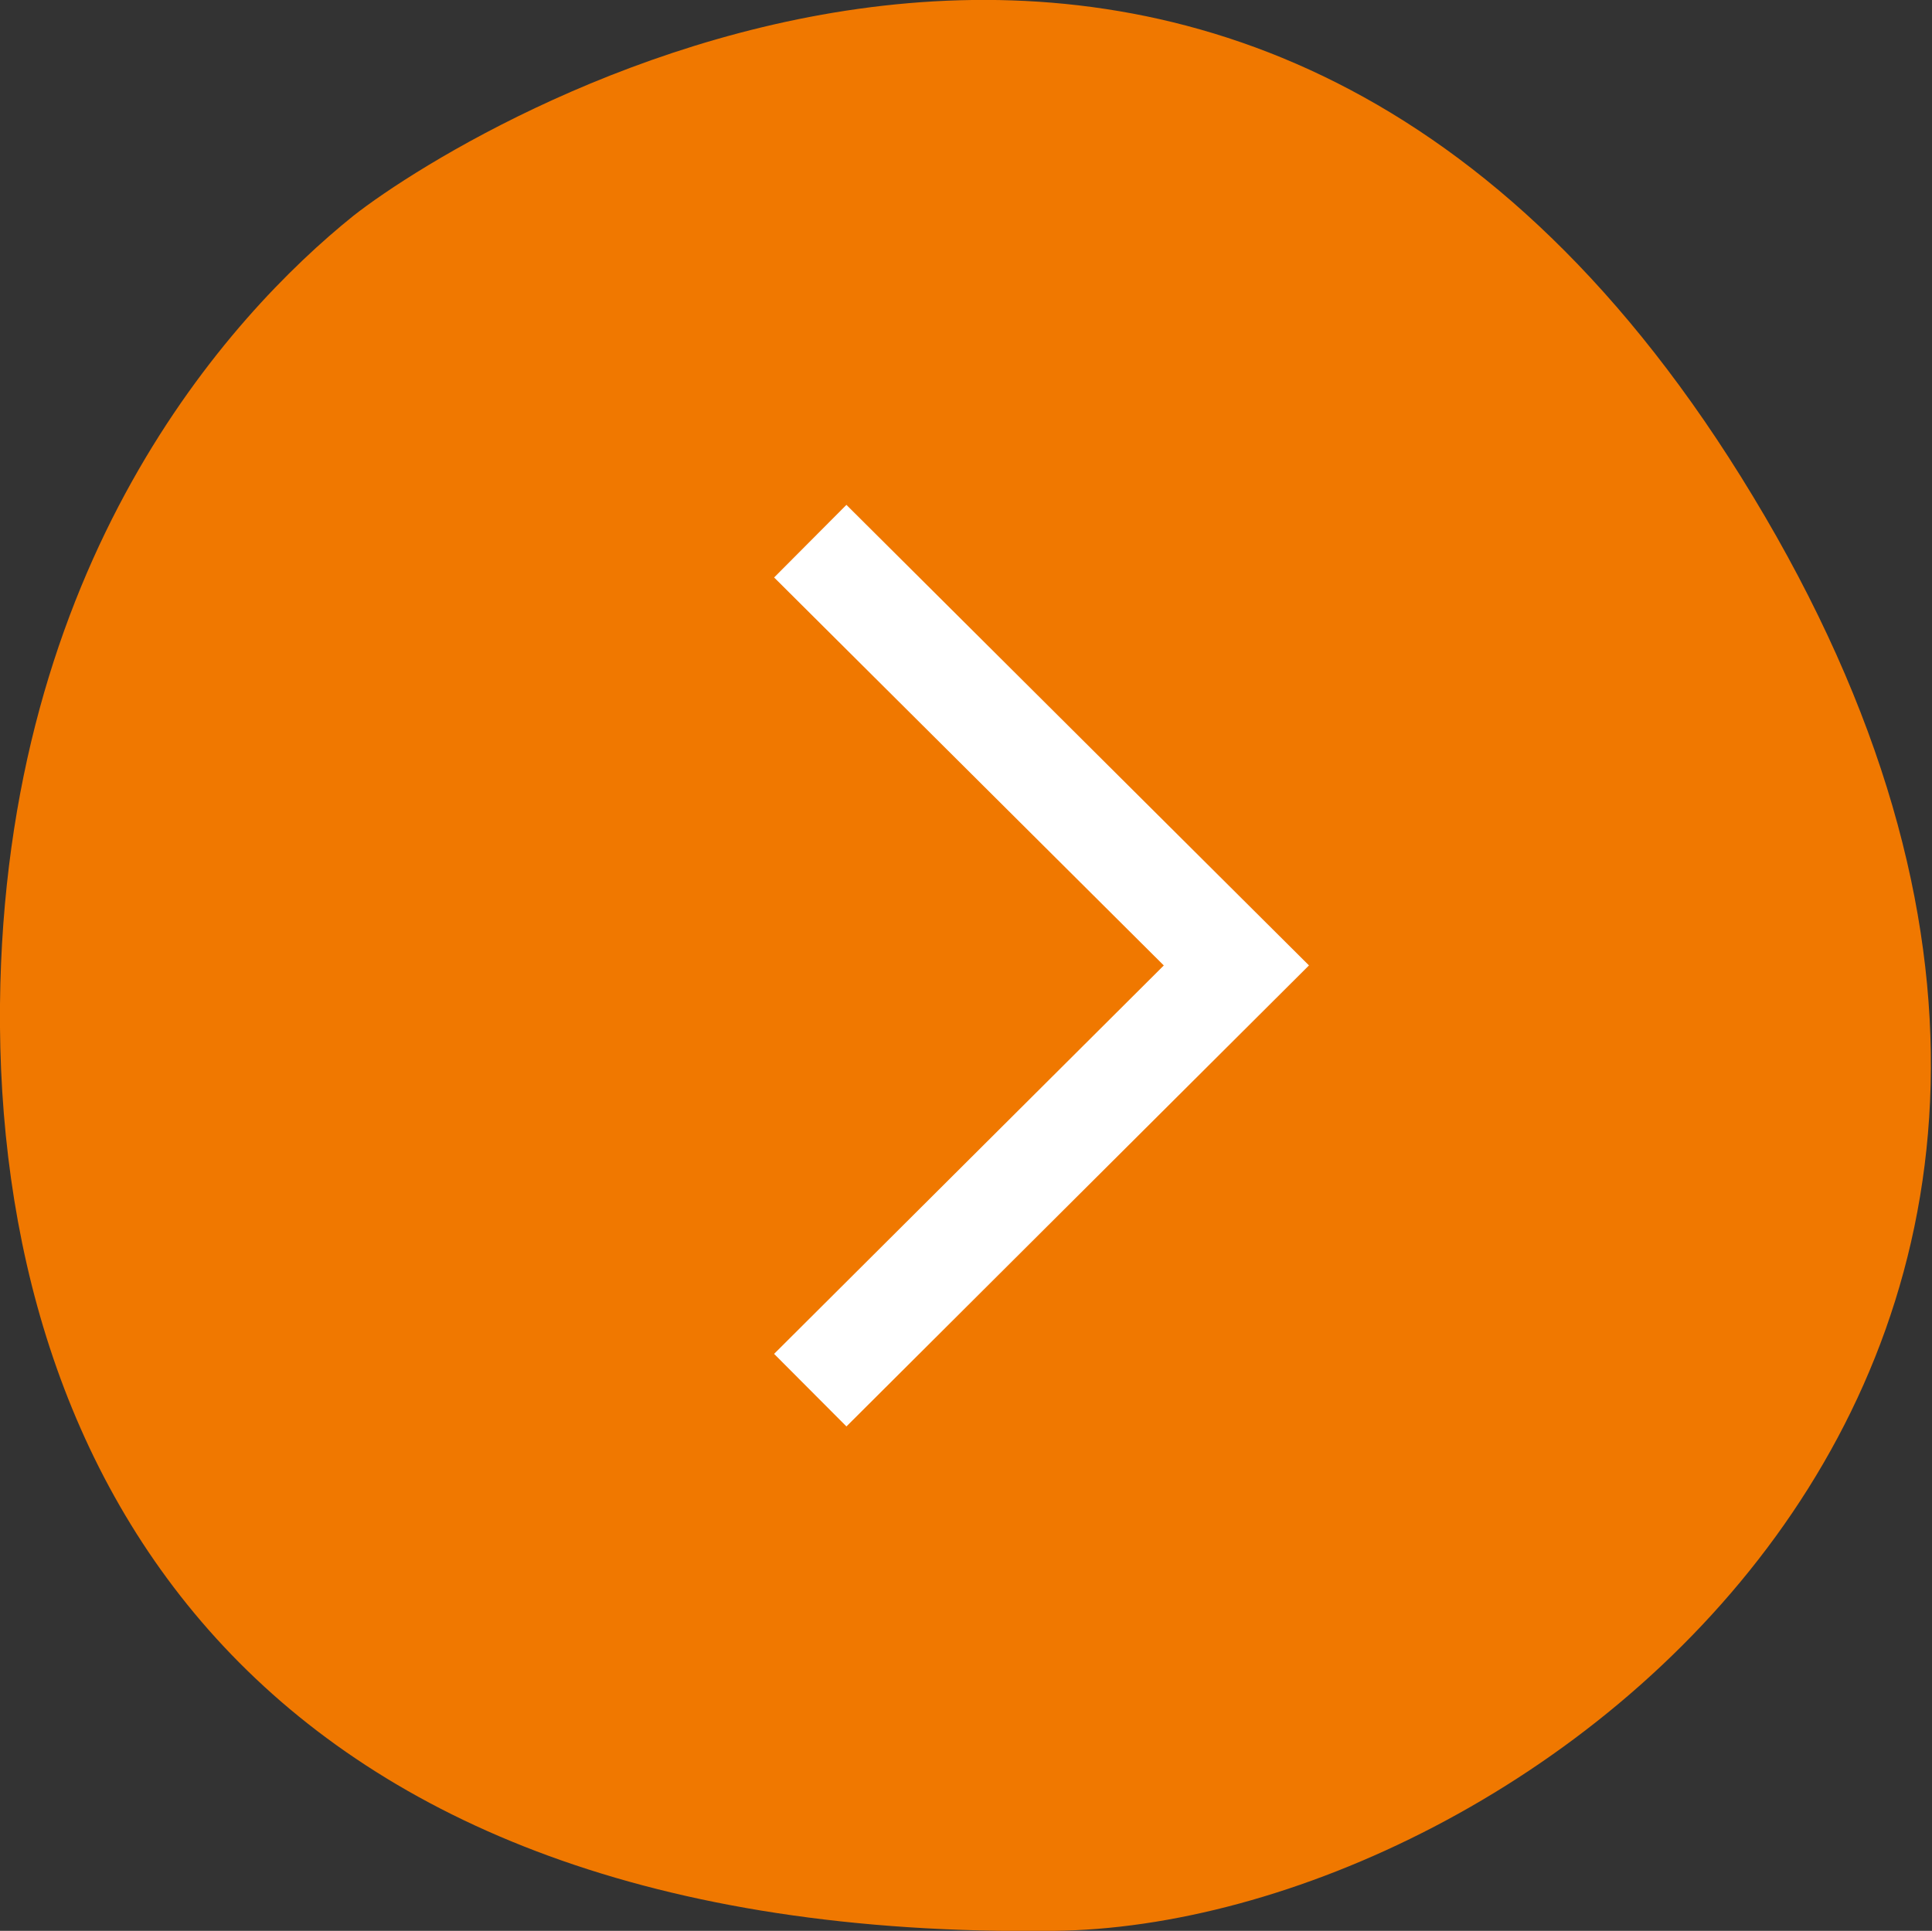
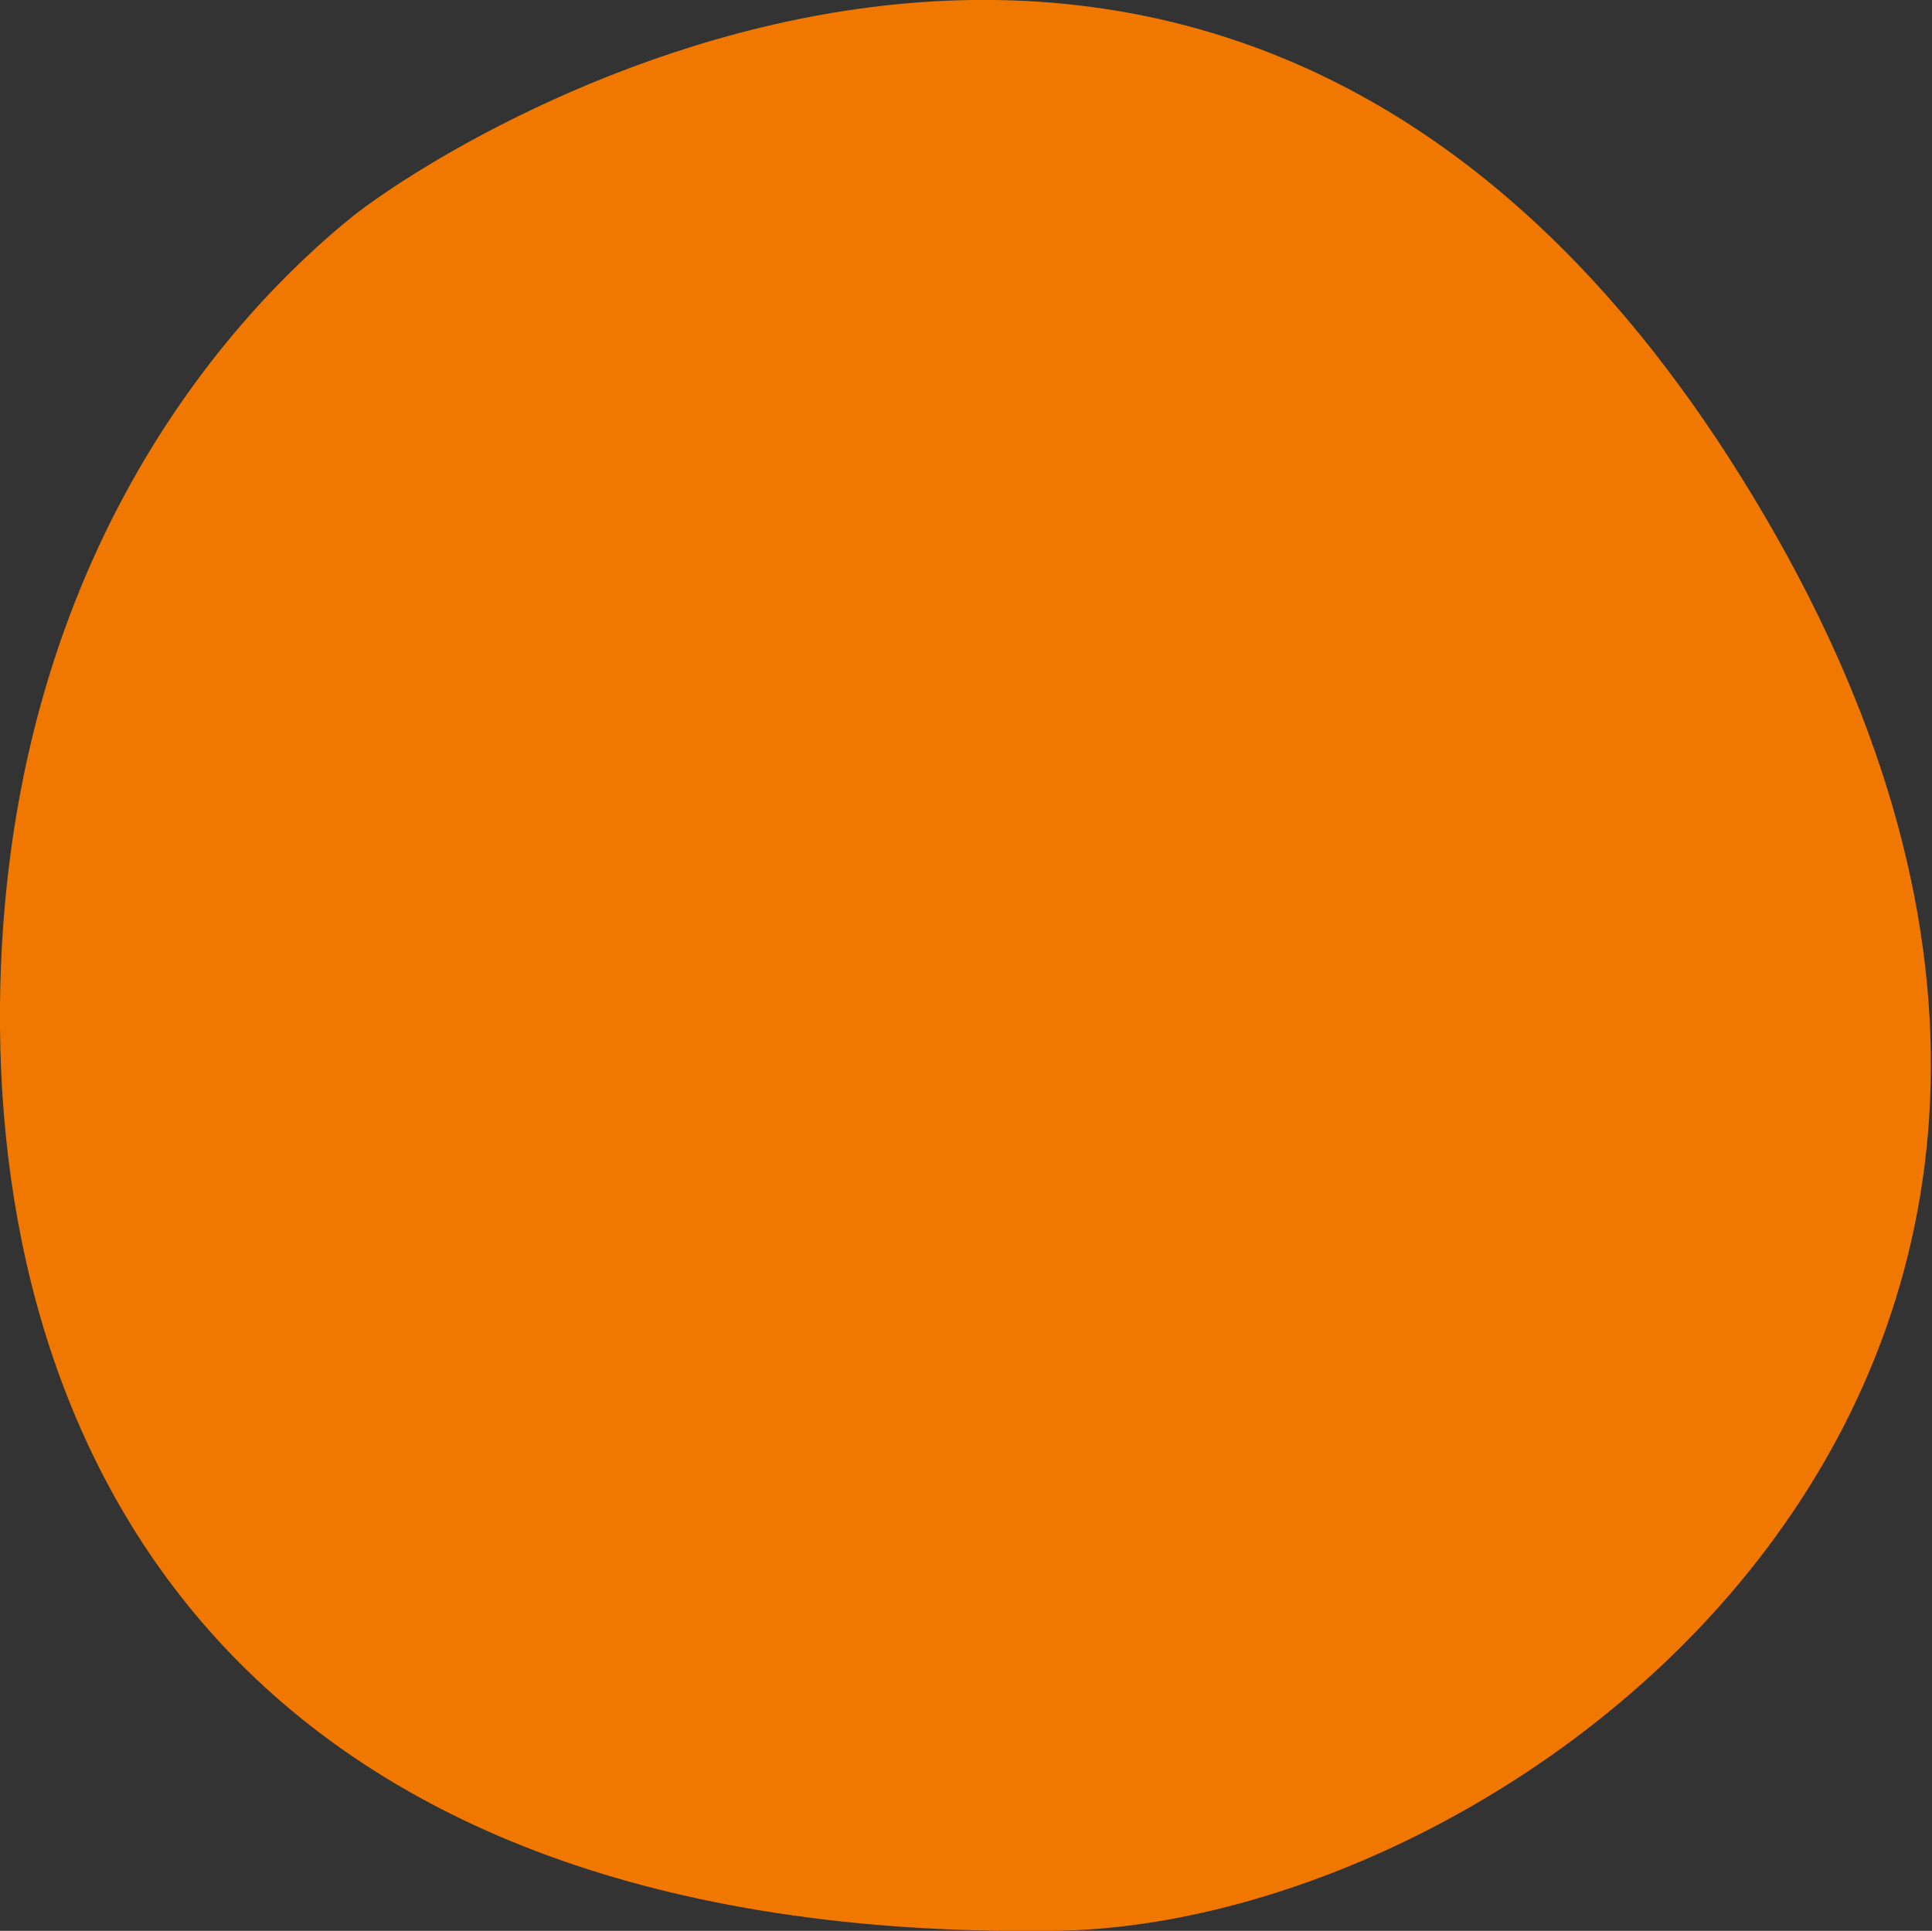
<svg xmlns="http://www.w3.org/2000/svg" viewBox="0 0 42.8 42.78">
  <rect x="0" y="0" width="42.8" height="42.78" fill="#333333" stroke="none" />
  <defs>
    <style>.cls-1{fill:#f07800;}.cls-2{fill:none;stroke:#fff;stroke-miterlimit:10;stroke-width:2.27px;}</style>
  </defs>
  <g id="Ebene_5" data-name="Ebene 5">
    <path class="cls-1" d="M7.83,4.78c2.75-2.16,19.72-12.47,31,6.21,11.61,19.18-5.09,31.7-15.51,31.79C5.55,43-.1,32.61,0,22.25.1,12.46,5.07,7,7.83,4.78Z" />
-     <polyline class="cls-2" points="17.95 30.8 27.39 21.39 17.95 11.99" />
  </g>
</svg>